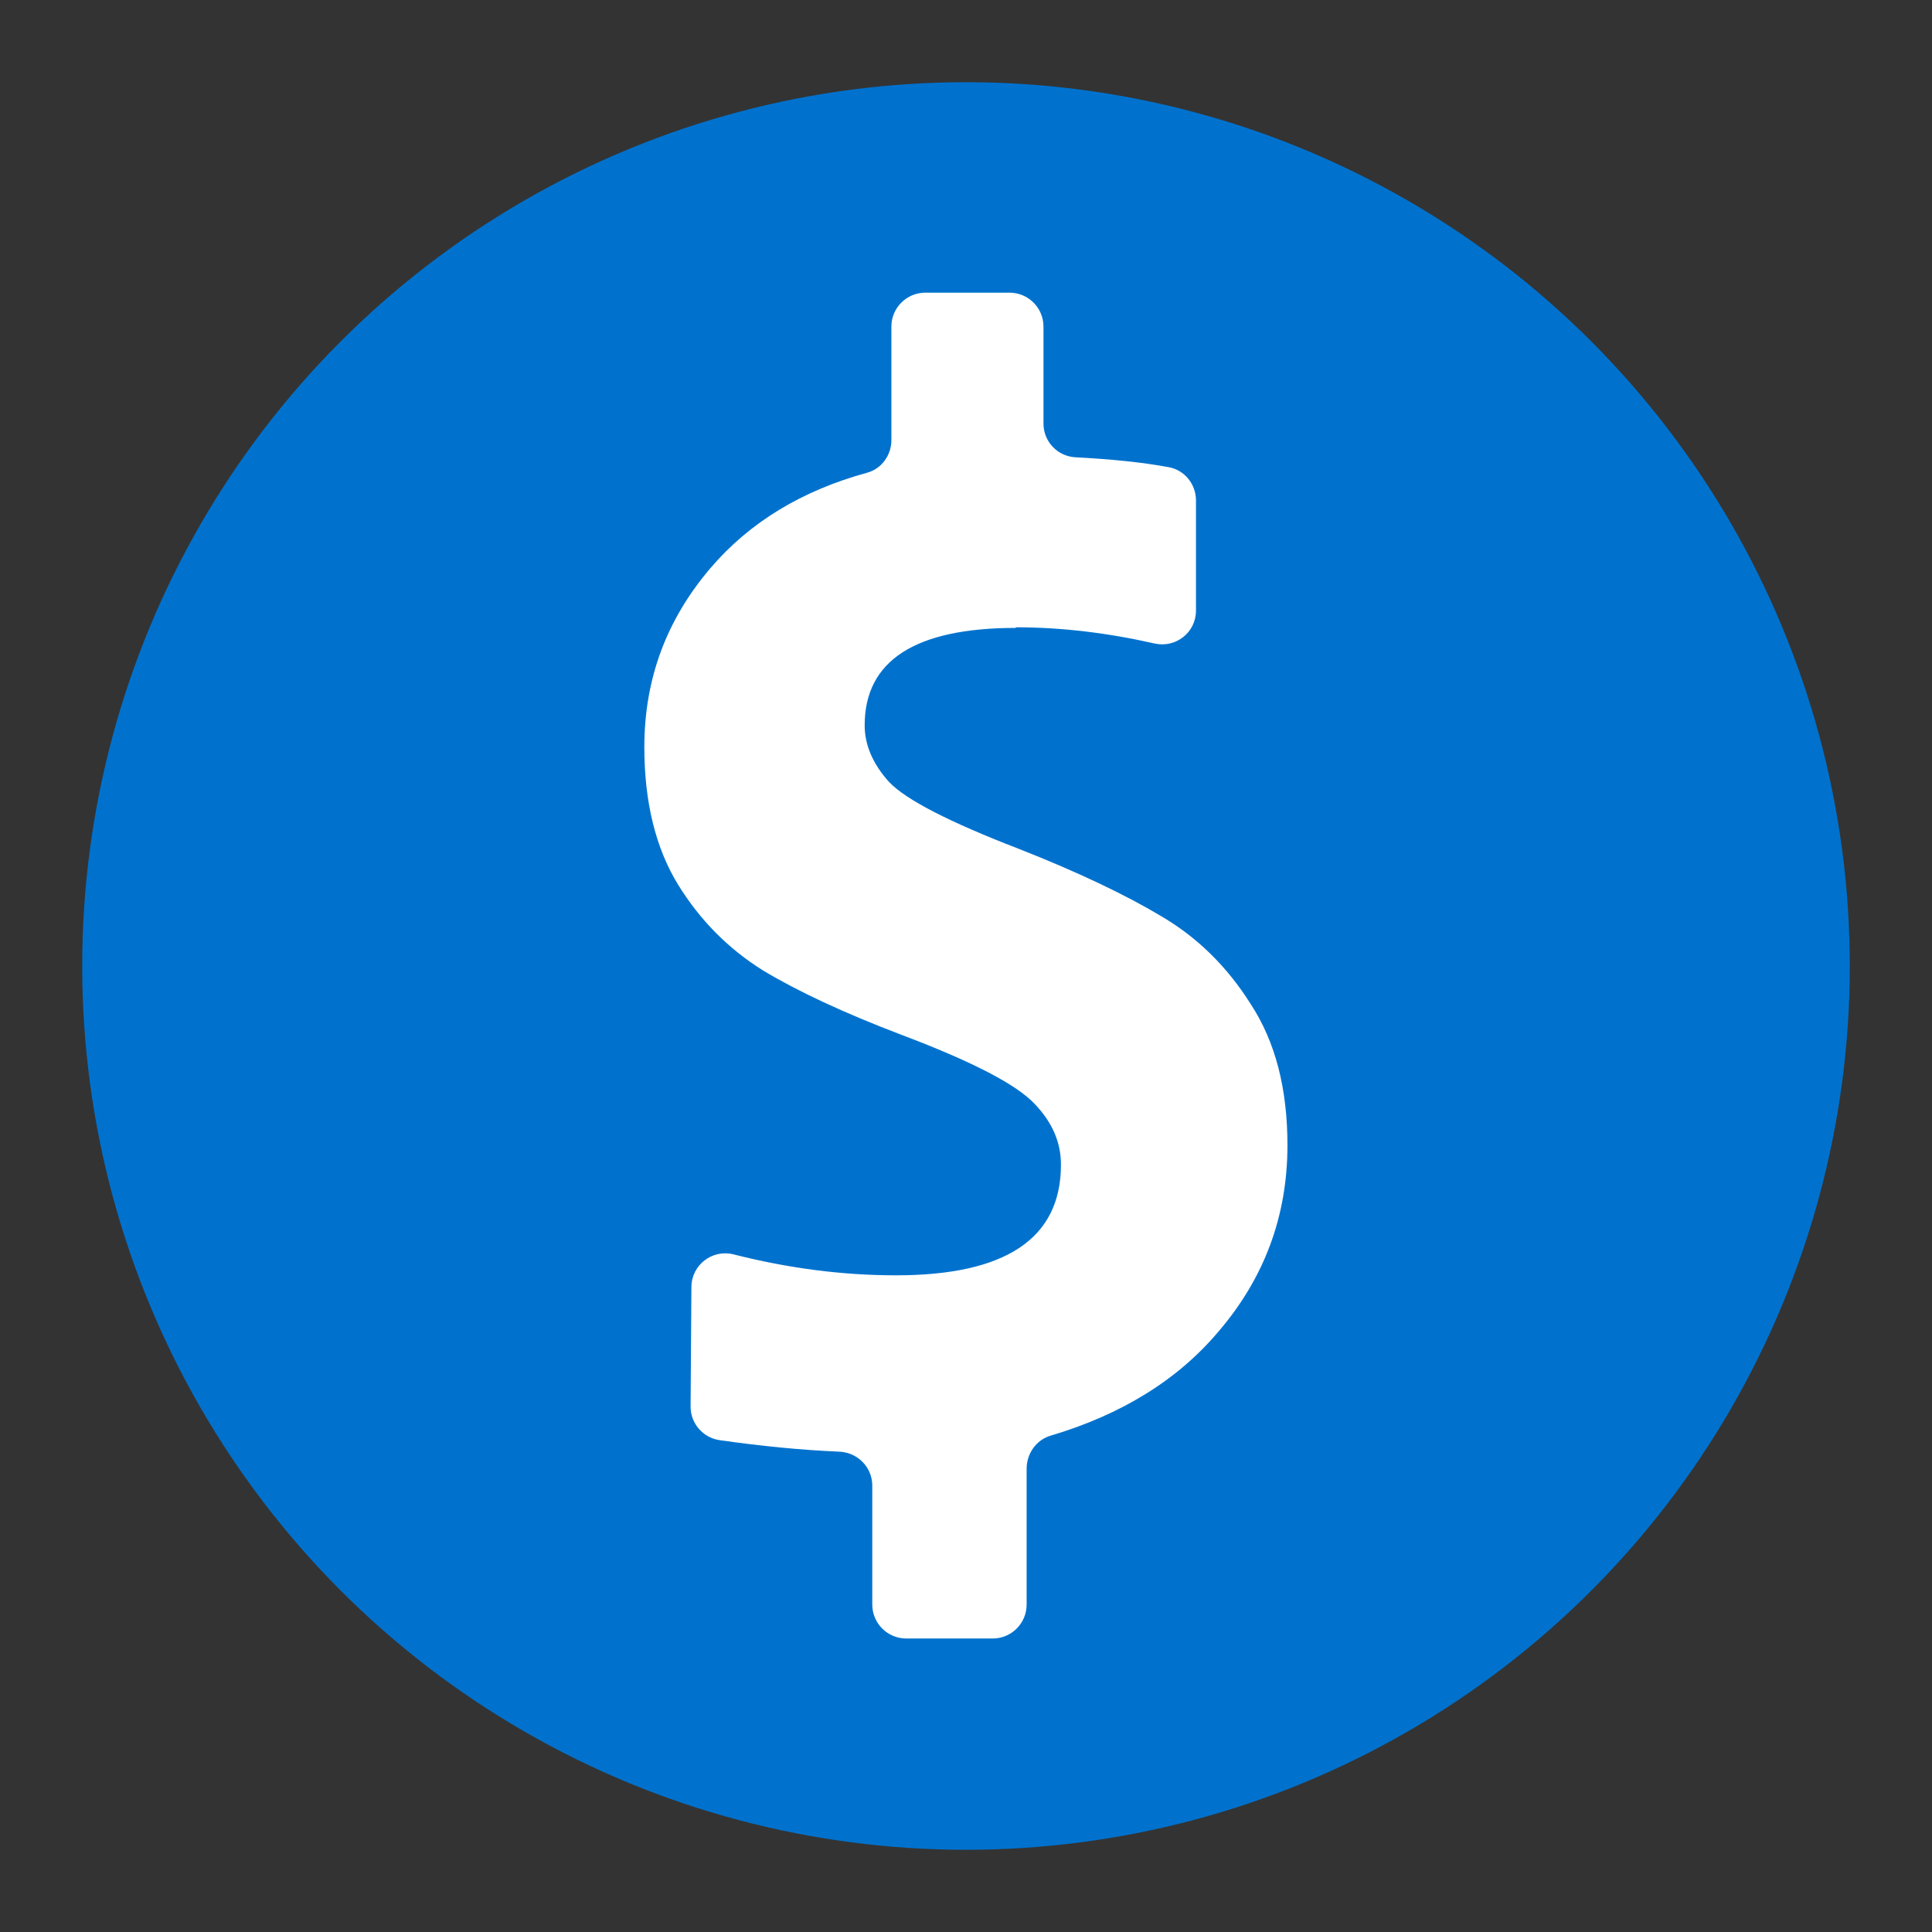
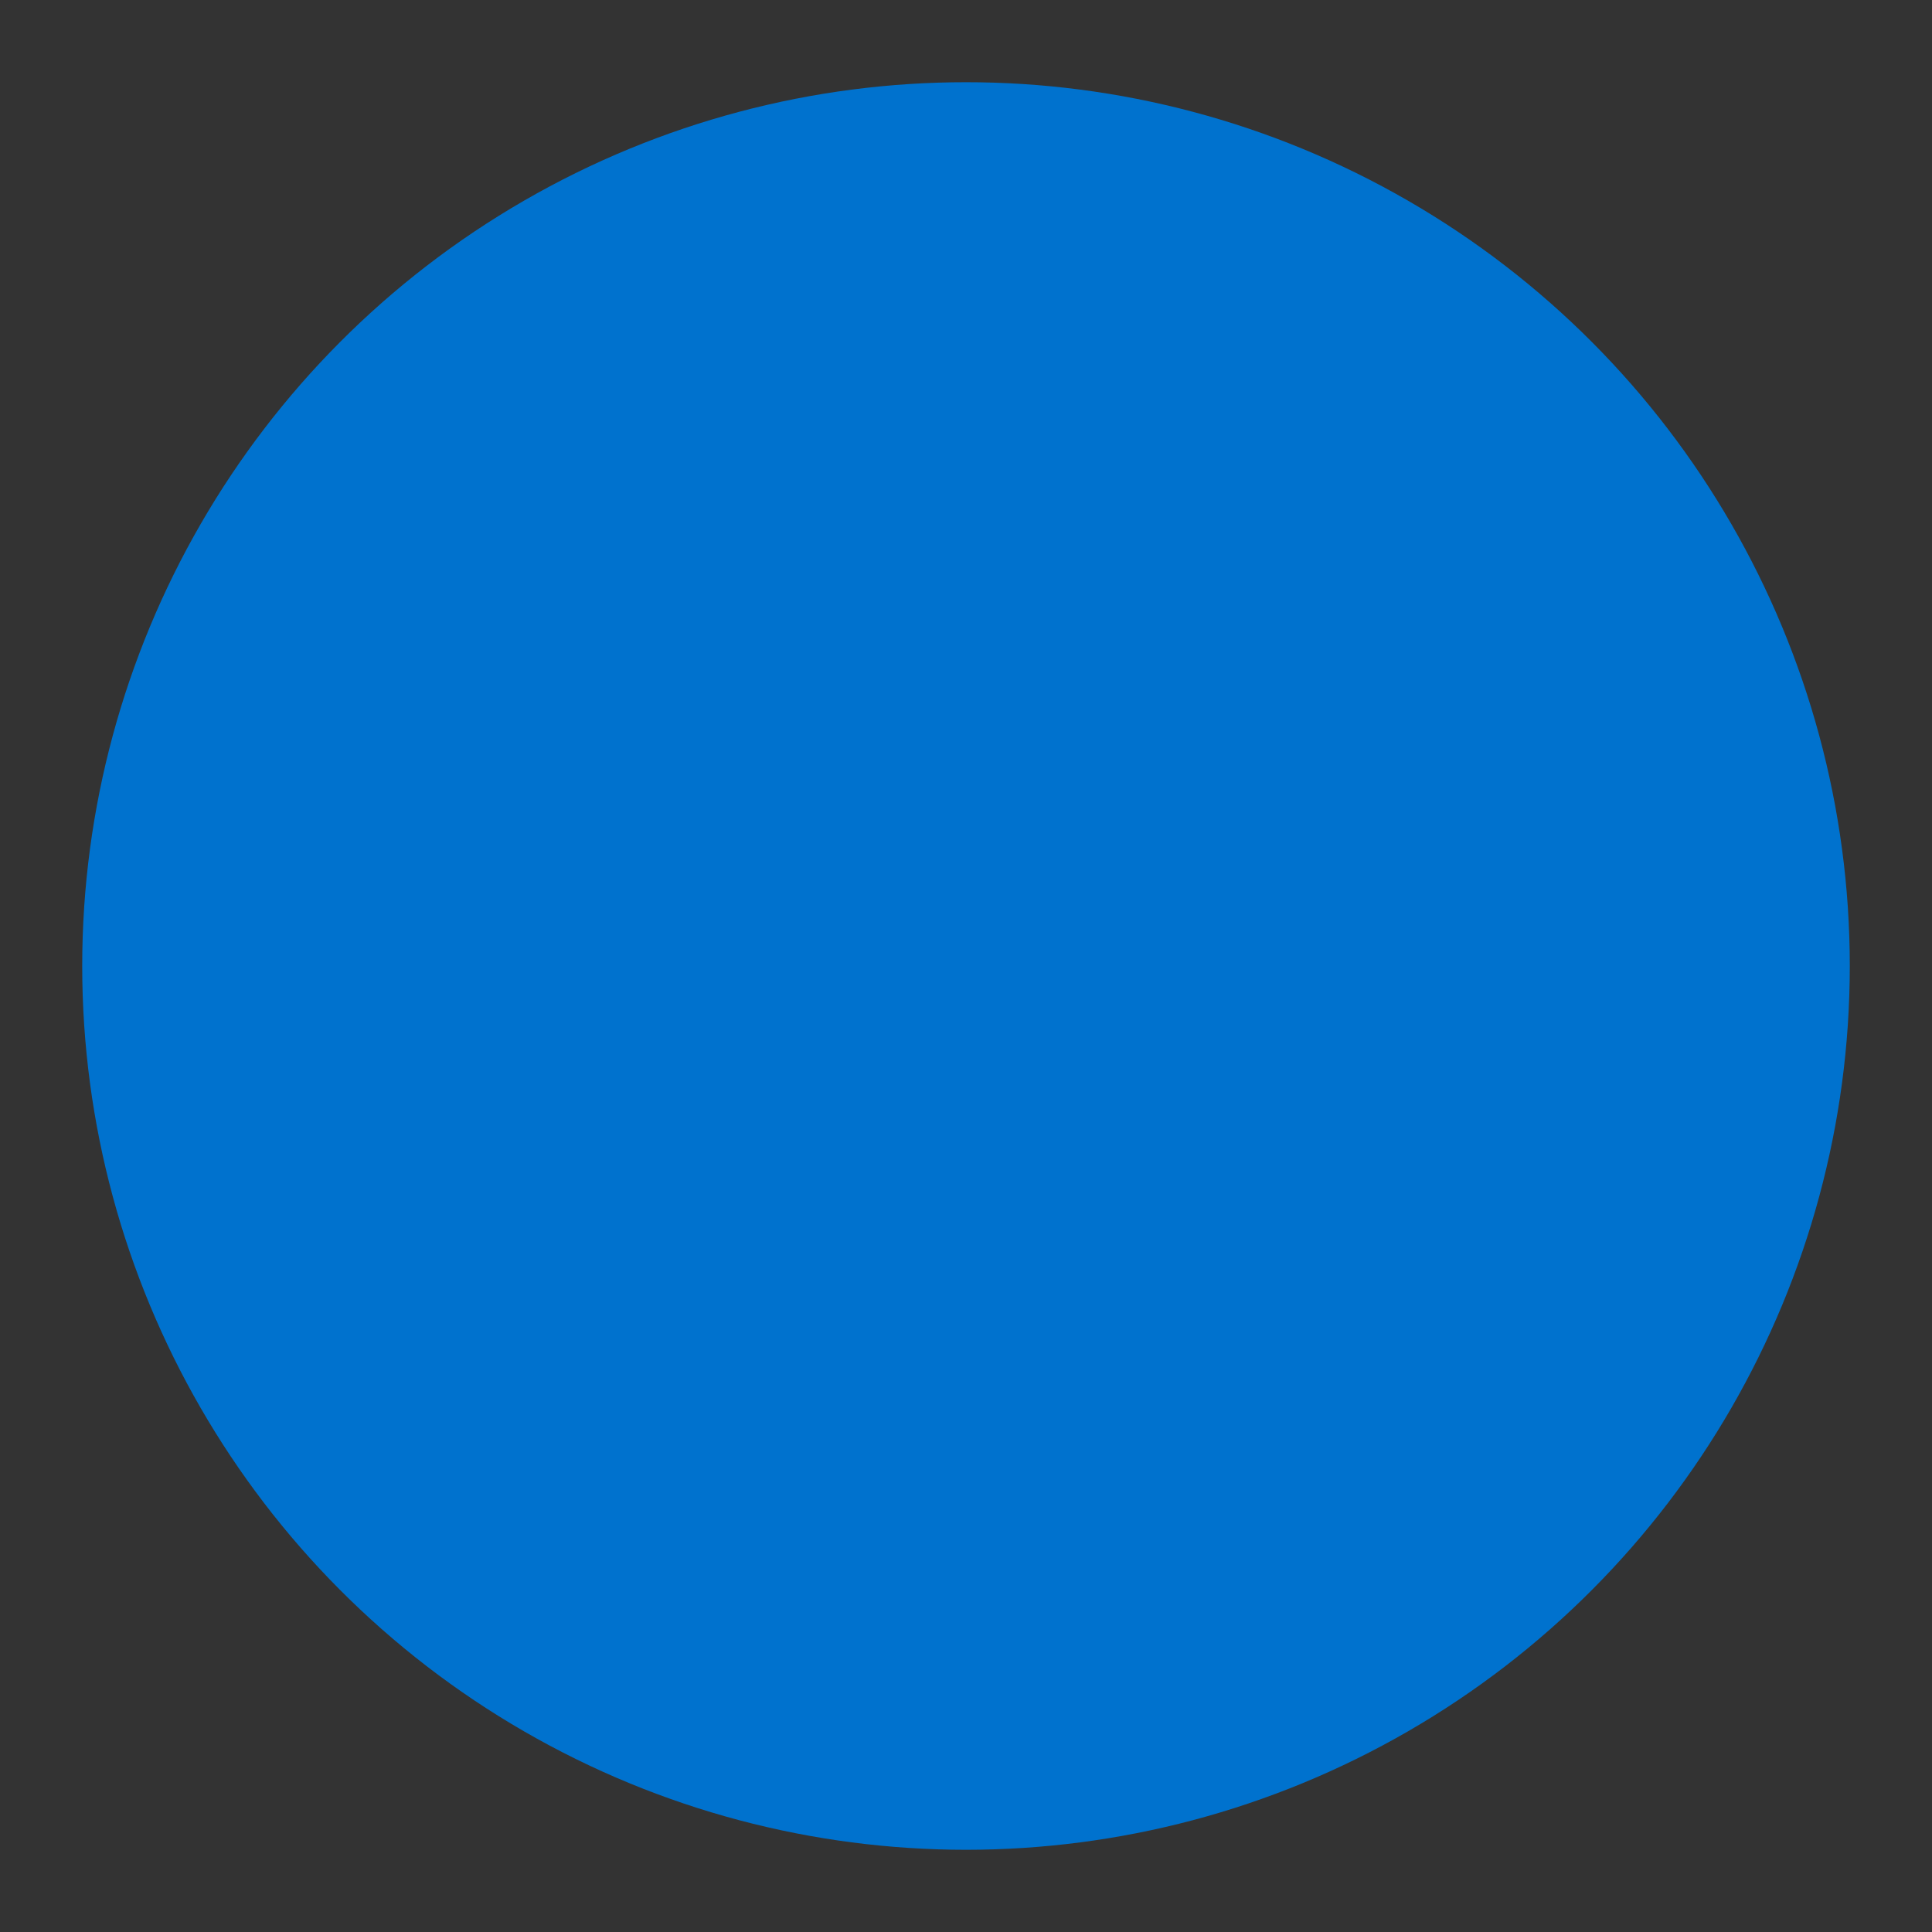
<svg xmlns="http://www.w3.org/2000/svg" id="a" viewBox="0 0 94 94">
  <rect x="0" y="0" width="94" height="94" fill="#333333" stroke="none" />
  <defs>
    <style>.b{fill:none;}.c{fill:#0072ce;}.d{fill:#fff;}</style>
  </defs>
  <g>
    <circle class="c" cx="47" cy="47" r="43" />
-     <path class="d" d="M49.43,30.55c-4.93,0-7.36,1.61-7.36,4.74,0,.97,.41,1.9,1.19,2.76,.82,.86,2.91,1.94,6.31,3.25,2.95,1.16,5.27,2.28,6.95,3.29,1.72,1.01,3.18,2.43,4.33,4.26,1.2,1.83,1.79,4.11,1.79,6.87,0,3.44-1.12,6.46-3.36,9.07-1.98,2.35-4.72,4.04-8.16,5.06-.71,.21-1.17,.88-1.17,1.61v6.61c0,.91-.74,1.65-1.65,1.65h-4.21c-.91,0-1.65-.74-1.65-1.65v-5.79c0-.89-.71-1.61-1.6-1.65-1.91-.08-3.86-.28-5.83-.56-.82-.12-1.42-.83-1.41-1.65l.04-5.81c.01-1.07,1.02-1.84,2.05-1.58,2.67,.68,5.31,1.02,7.9,1.02,5.34,0,8.03-1.79,8.03-5.38,0-1.08-.41-2.05-1.27-2.95-.86-.93-2.99-2.05-6.46-3.36-2.84-1.08-5.08-2.13-6.76-3.14-1.68-1.05-3.06-2.43-4.14-4.18-1.08-1.76-1.64-4-1.64-6.69,0-3.32,1.08-6.2,3.21-8.7,1.9-2.23,4.45-3.78,7.63-4.65,.7-.19,1.18-.85,1.18-1.58v-5.53c0-.91,.74-1.65,1.65-1.65h4.1c.91,0,1.65,.74,1.65,1.65v4.72c0,.88,.69,1.6,1.57,1.64,1.72,.09,3.23,.24,4.52,.48,.78,.14,1.33,.83,1.33,1.62v5.36c0,1.06-.98,1.83-2.01,1.6-2.29-.52-4.54-.79-6.77-.79" />
  </g>
  <rect class="b" width="94" height="94" />
</svg>